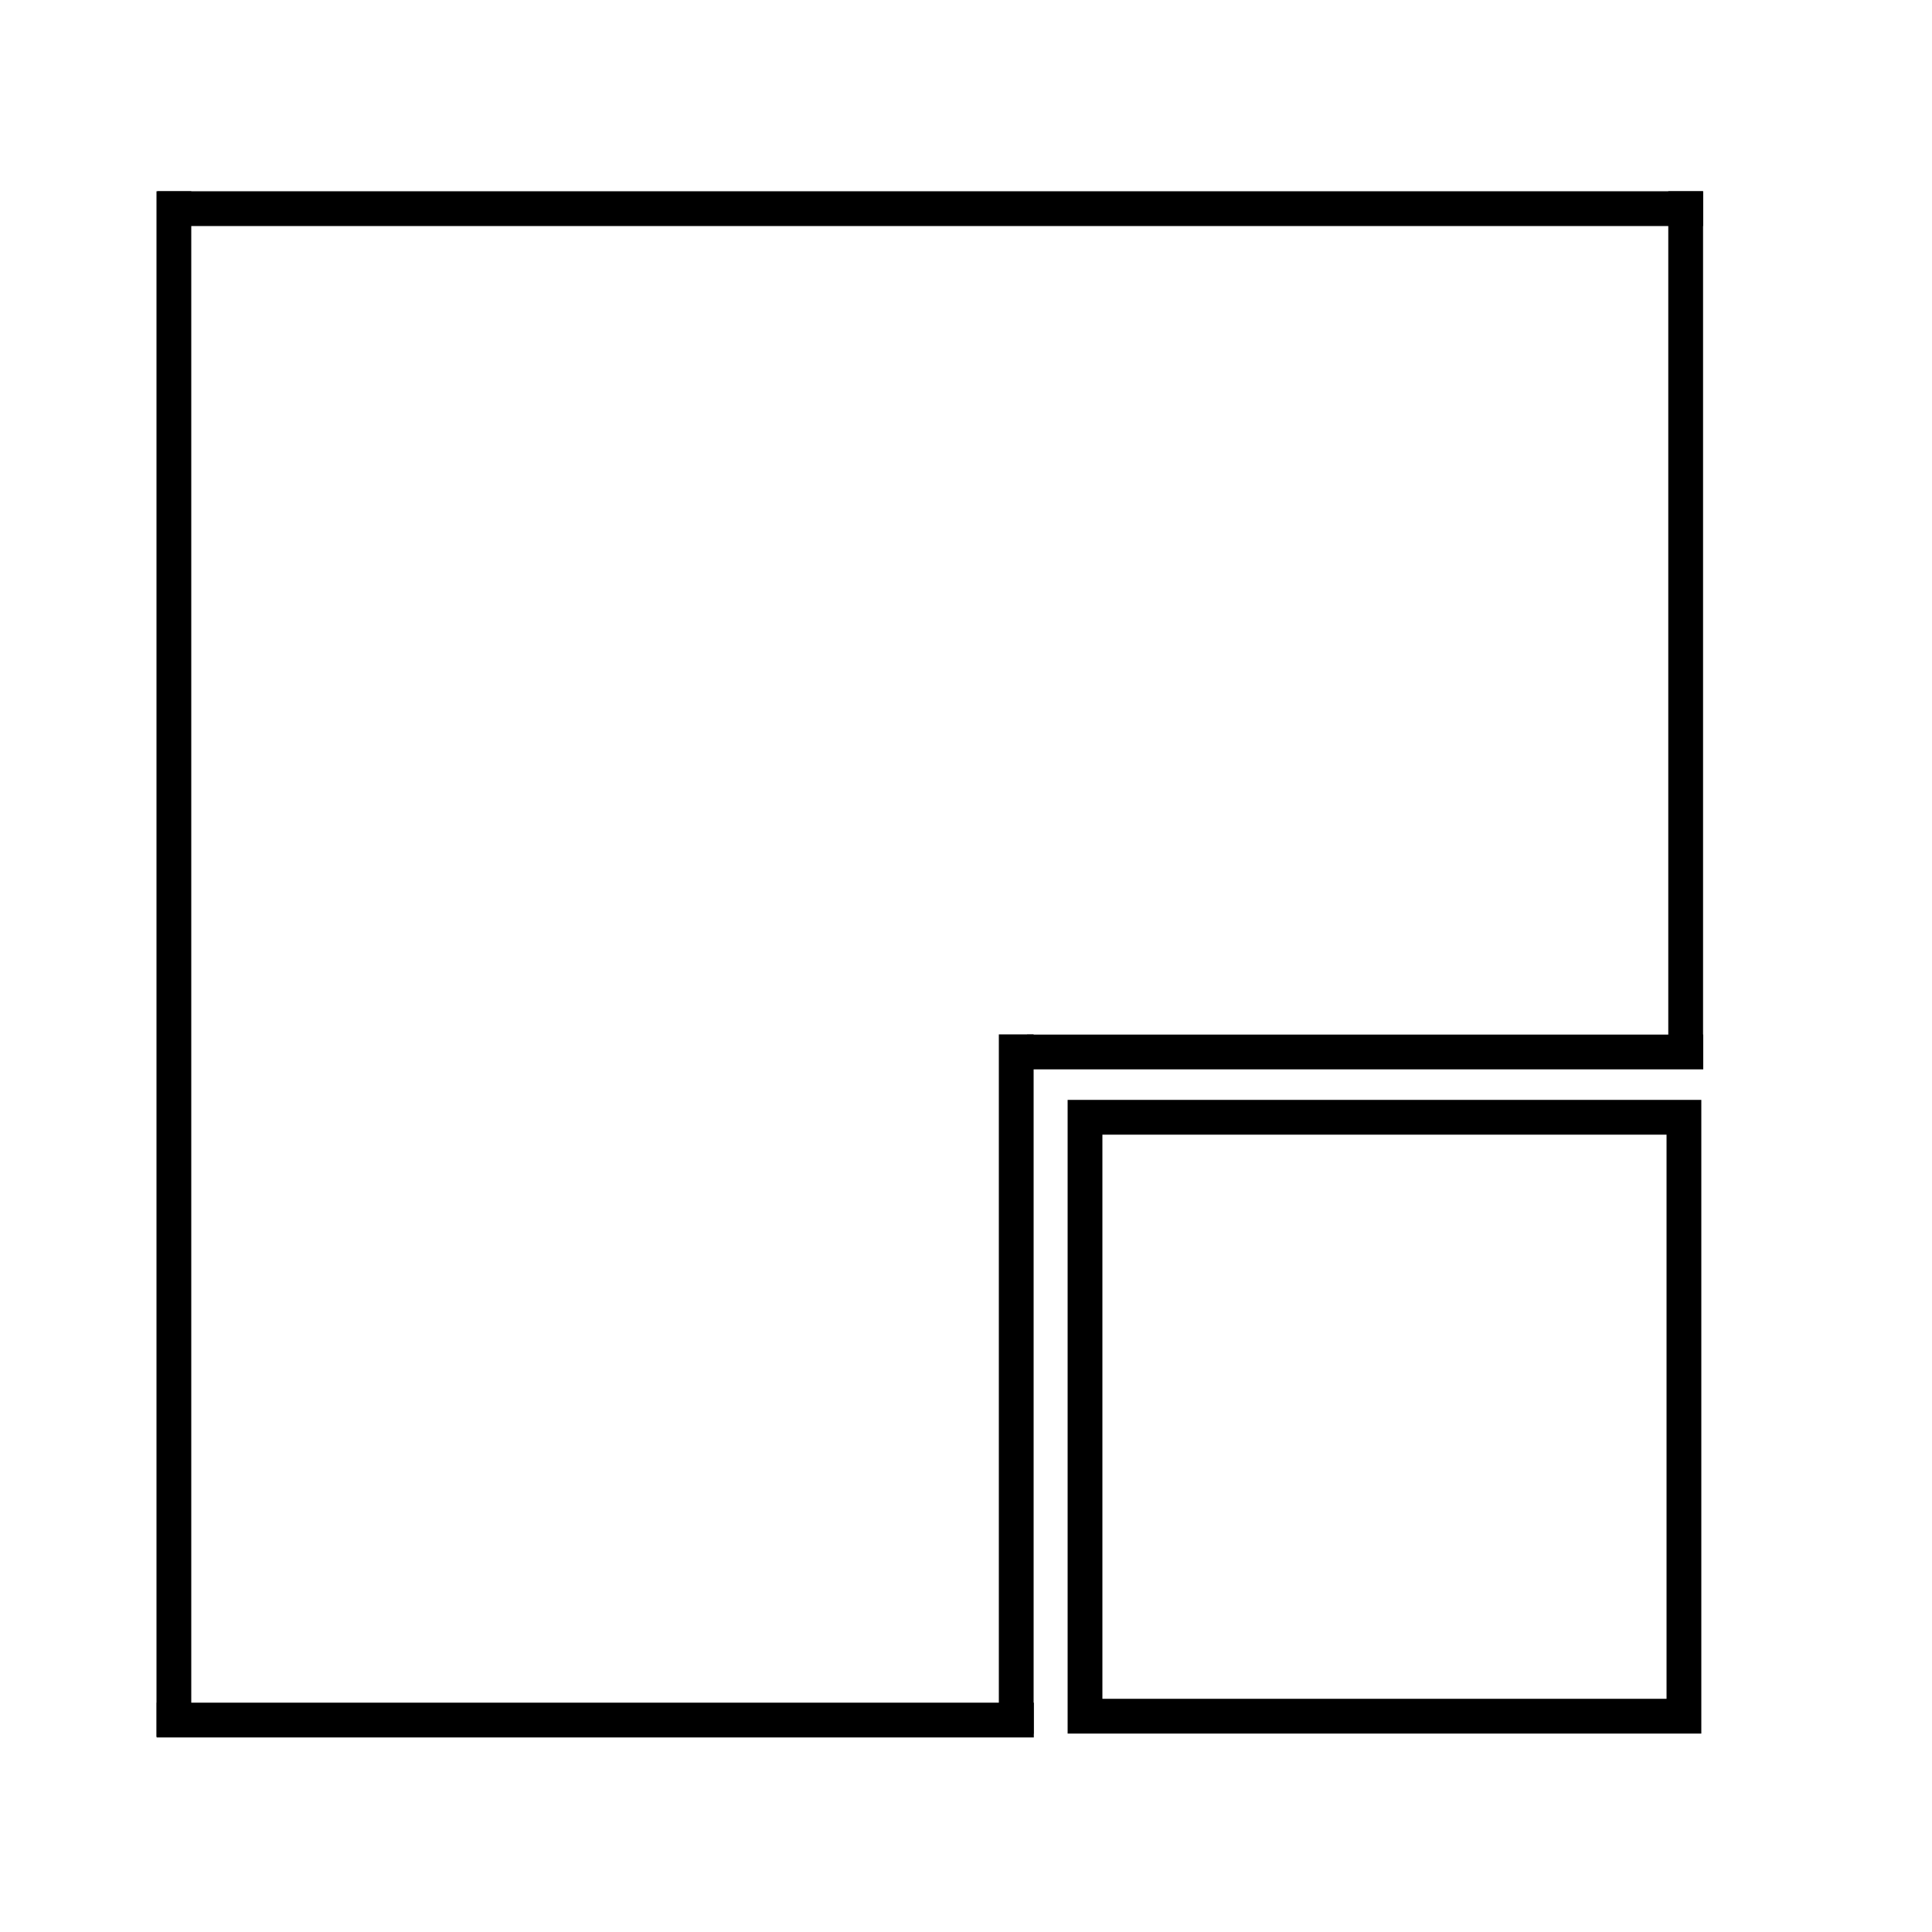
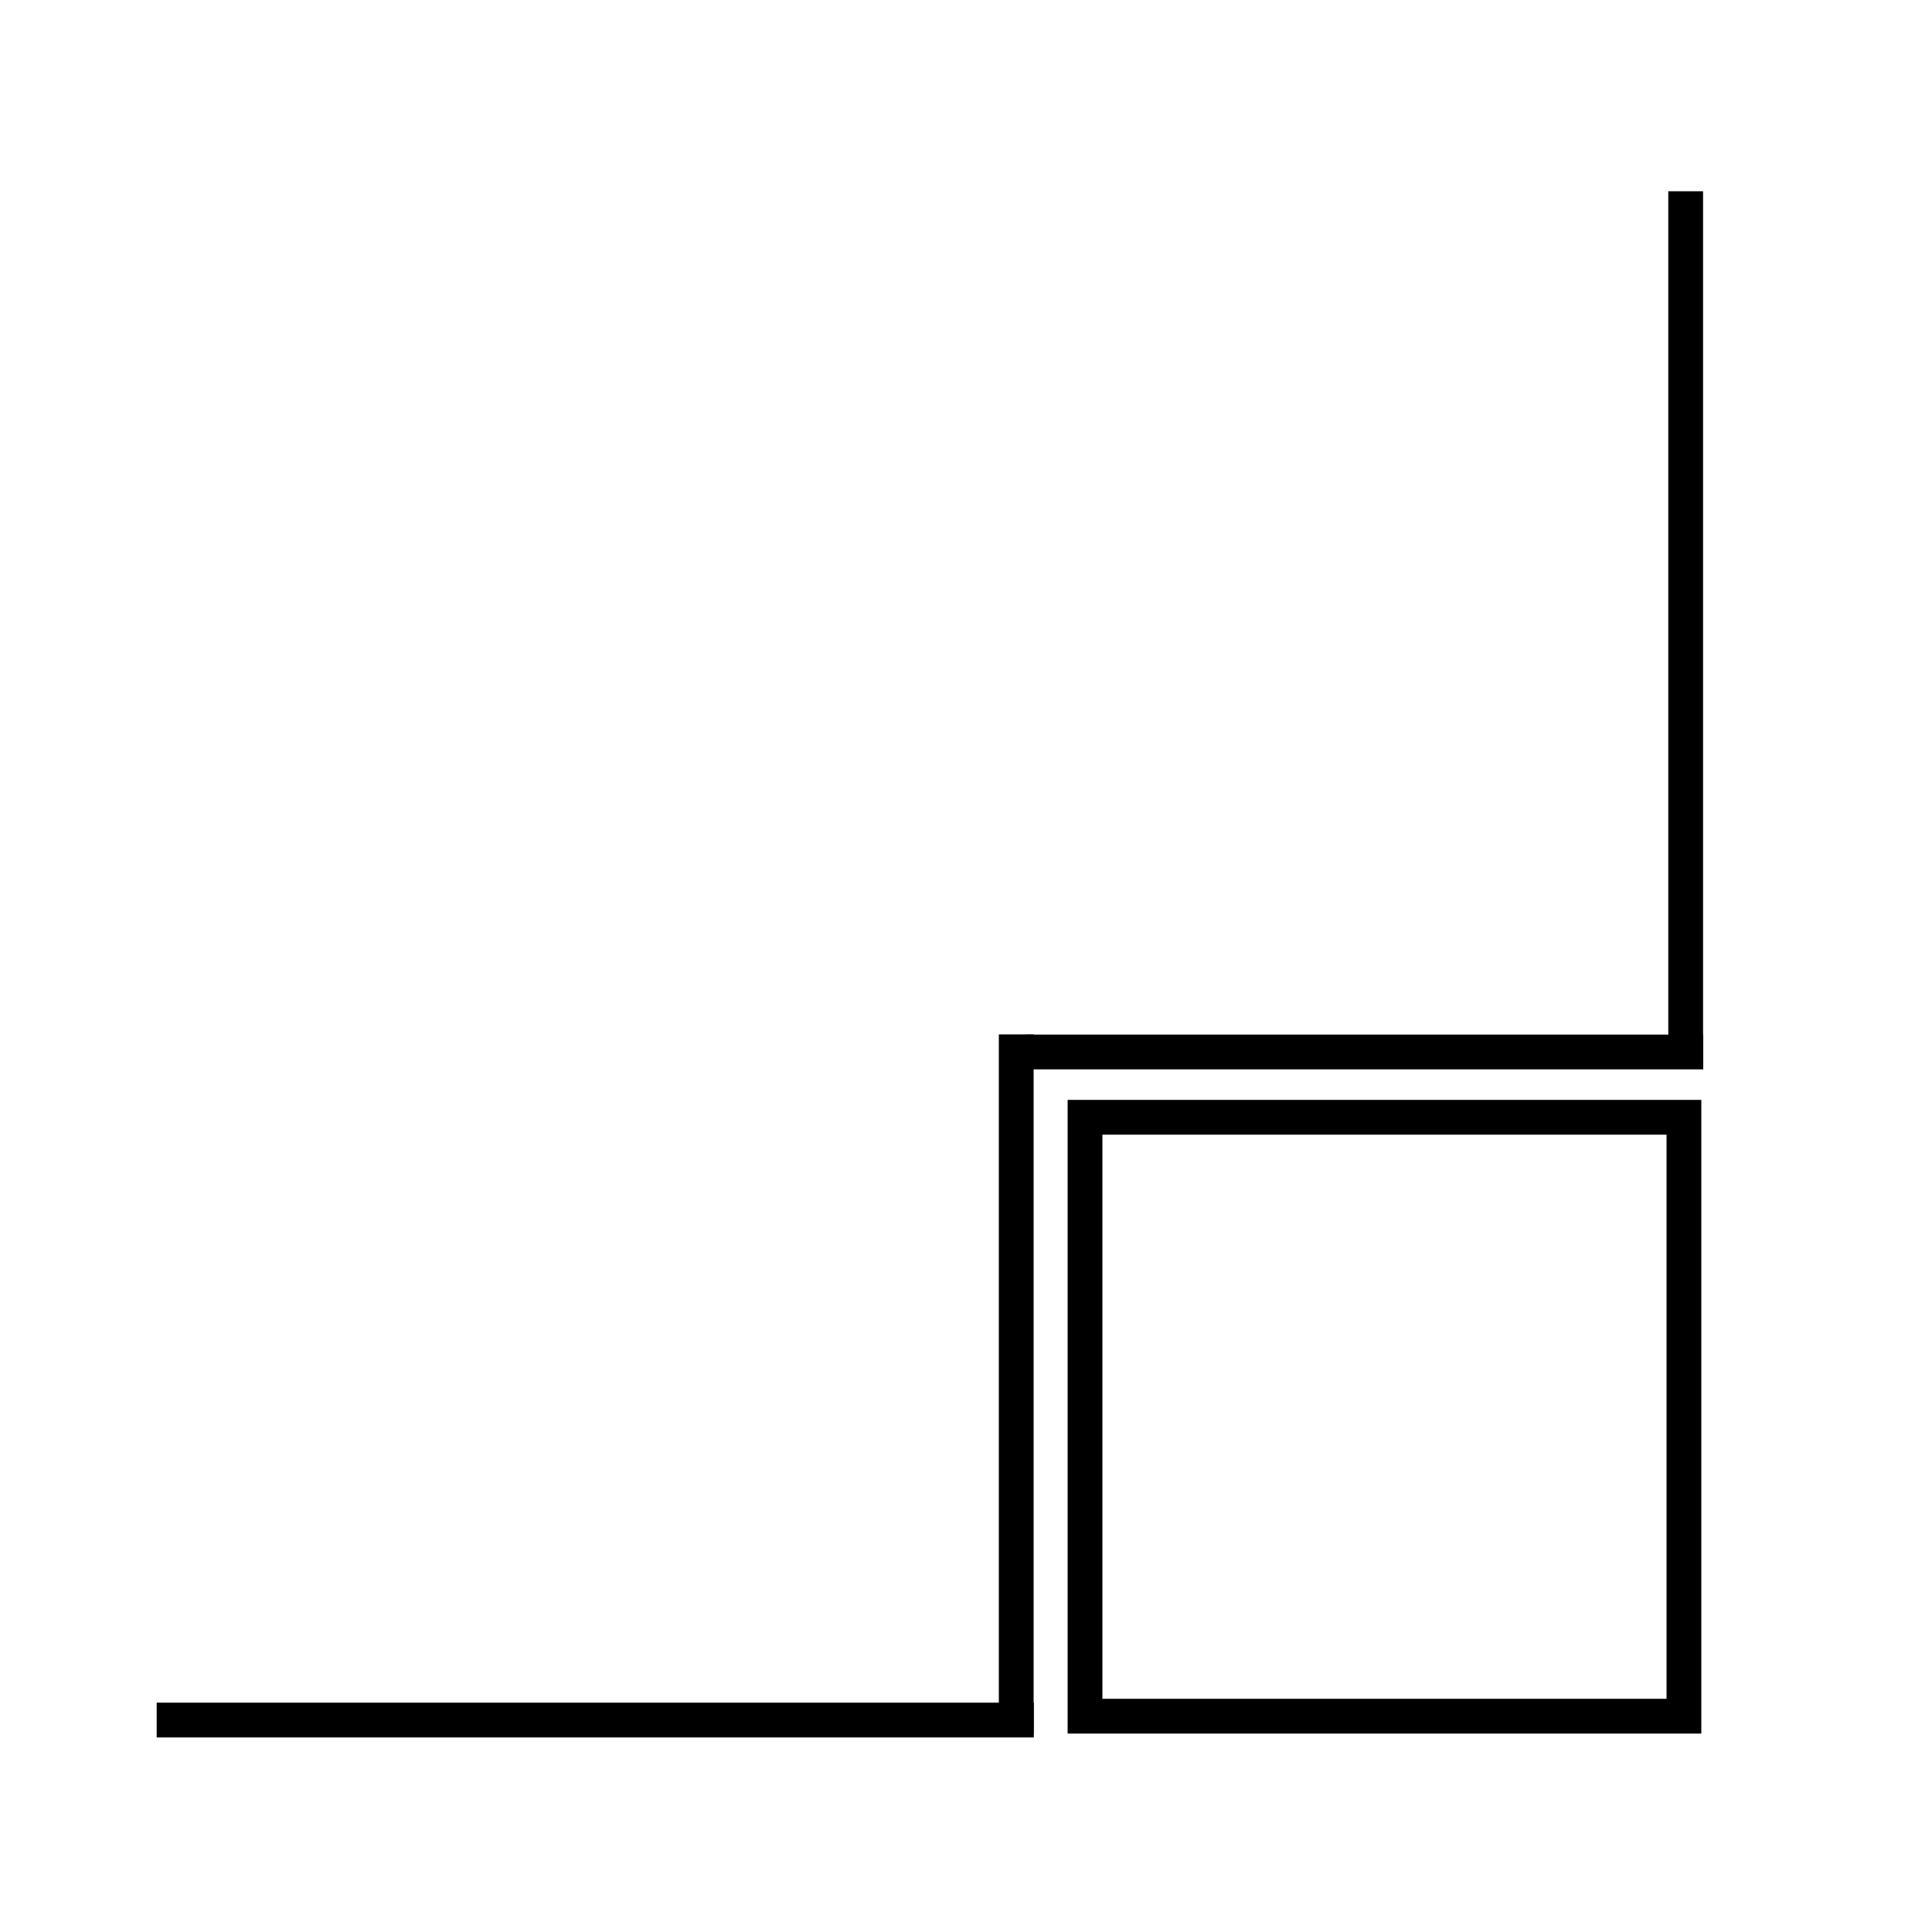
<svg xmlns="http://www.w3.org/2000/svg" version="1.1" id="Layer_1" x="0px" y="0px" viewBox="0 0 1000 1000" style="enable-background:new 0 0 1000 1000;" xml:space="preserve">
  <style type="text/css">
	.st0{fill:none;}
	.st1{stroke:#000000;stroke-width:18;stroke-miterlimit:10;}
	.st2{fill:none;stroke:#000000;stroke-width:18;stroke-miterlimit:10;}
</style>
-   <rect x="574.8" y="579.4" class="st0" width="428.5" height="422.9" />
-   <line class="st1" x1="81.5" y1="108" x2="881.5" y2="108" />
-   <line class="st1" x1="90" y1="899" x2="90" y2="99" />
  <line class="st1" x1="535.1" y1="890.3" x2="81.1" y2="890.3" />
  <line class="st1" x1="526" y1="535.4" x2="526" y2="897.4" />
  <rect x="561.6" y="578.3" class="st2" width="310" height="310" />
  <line class="st1" x1="872.5" y1="99" x2="872.5" y2="553" />
  <line class="st1" x1="531.6" y1="544.5" x2="881.6" y2="544.5" />
</svg>